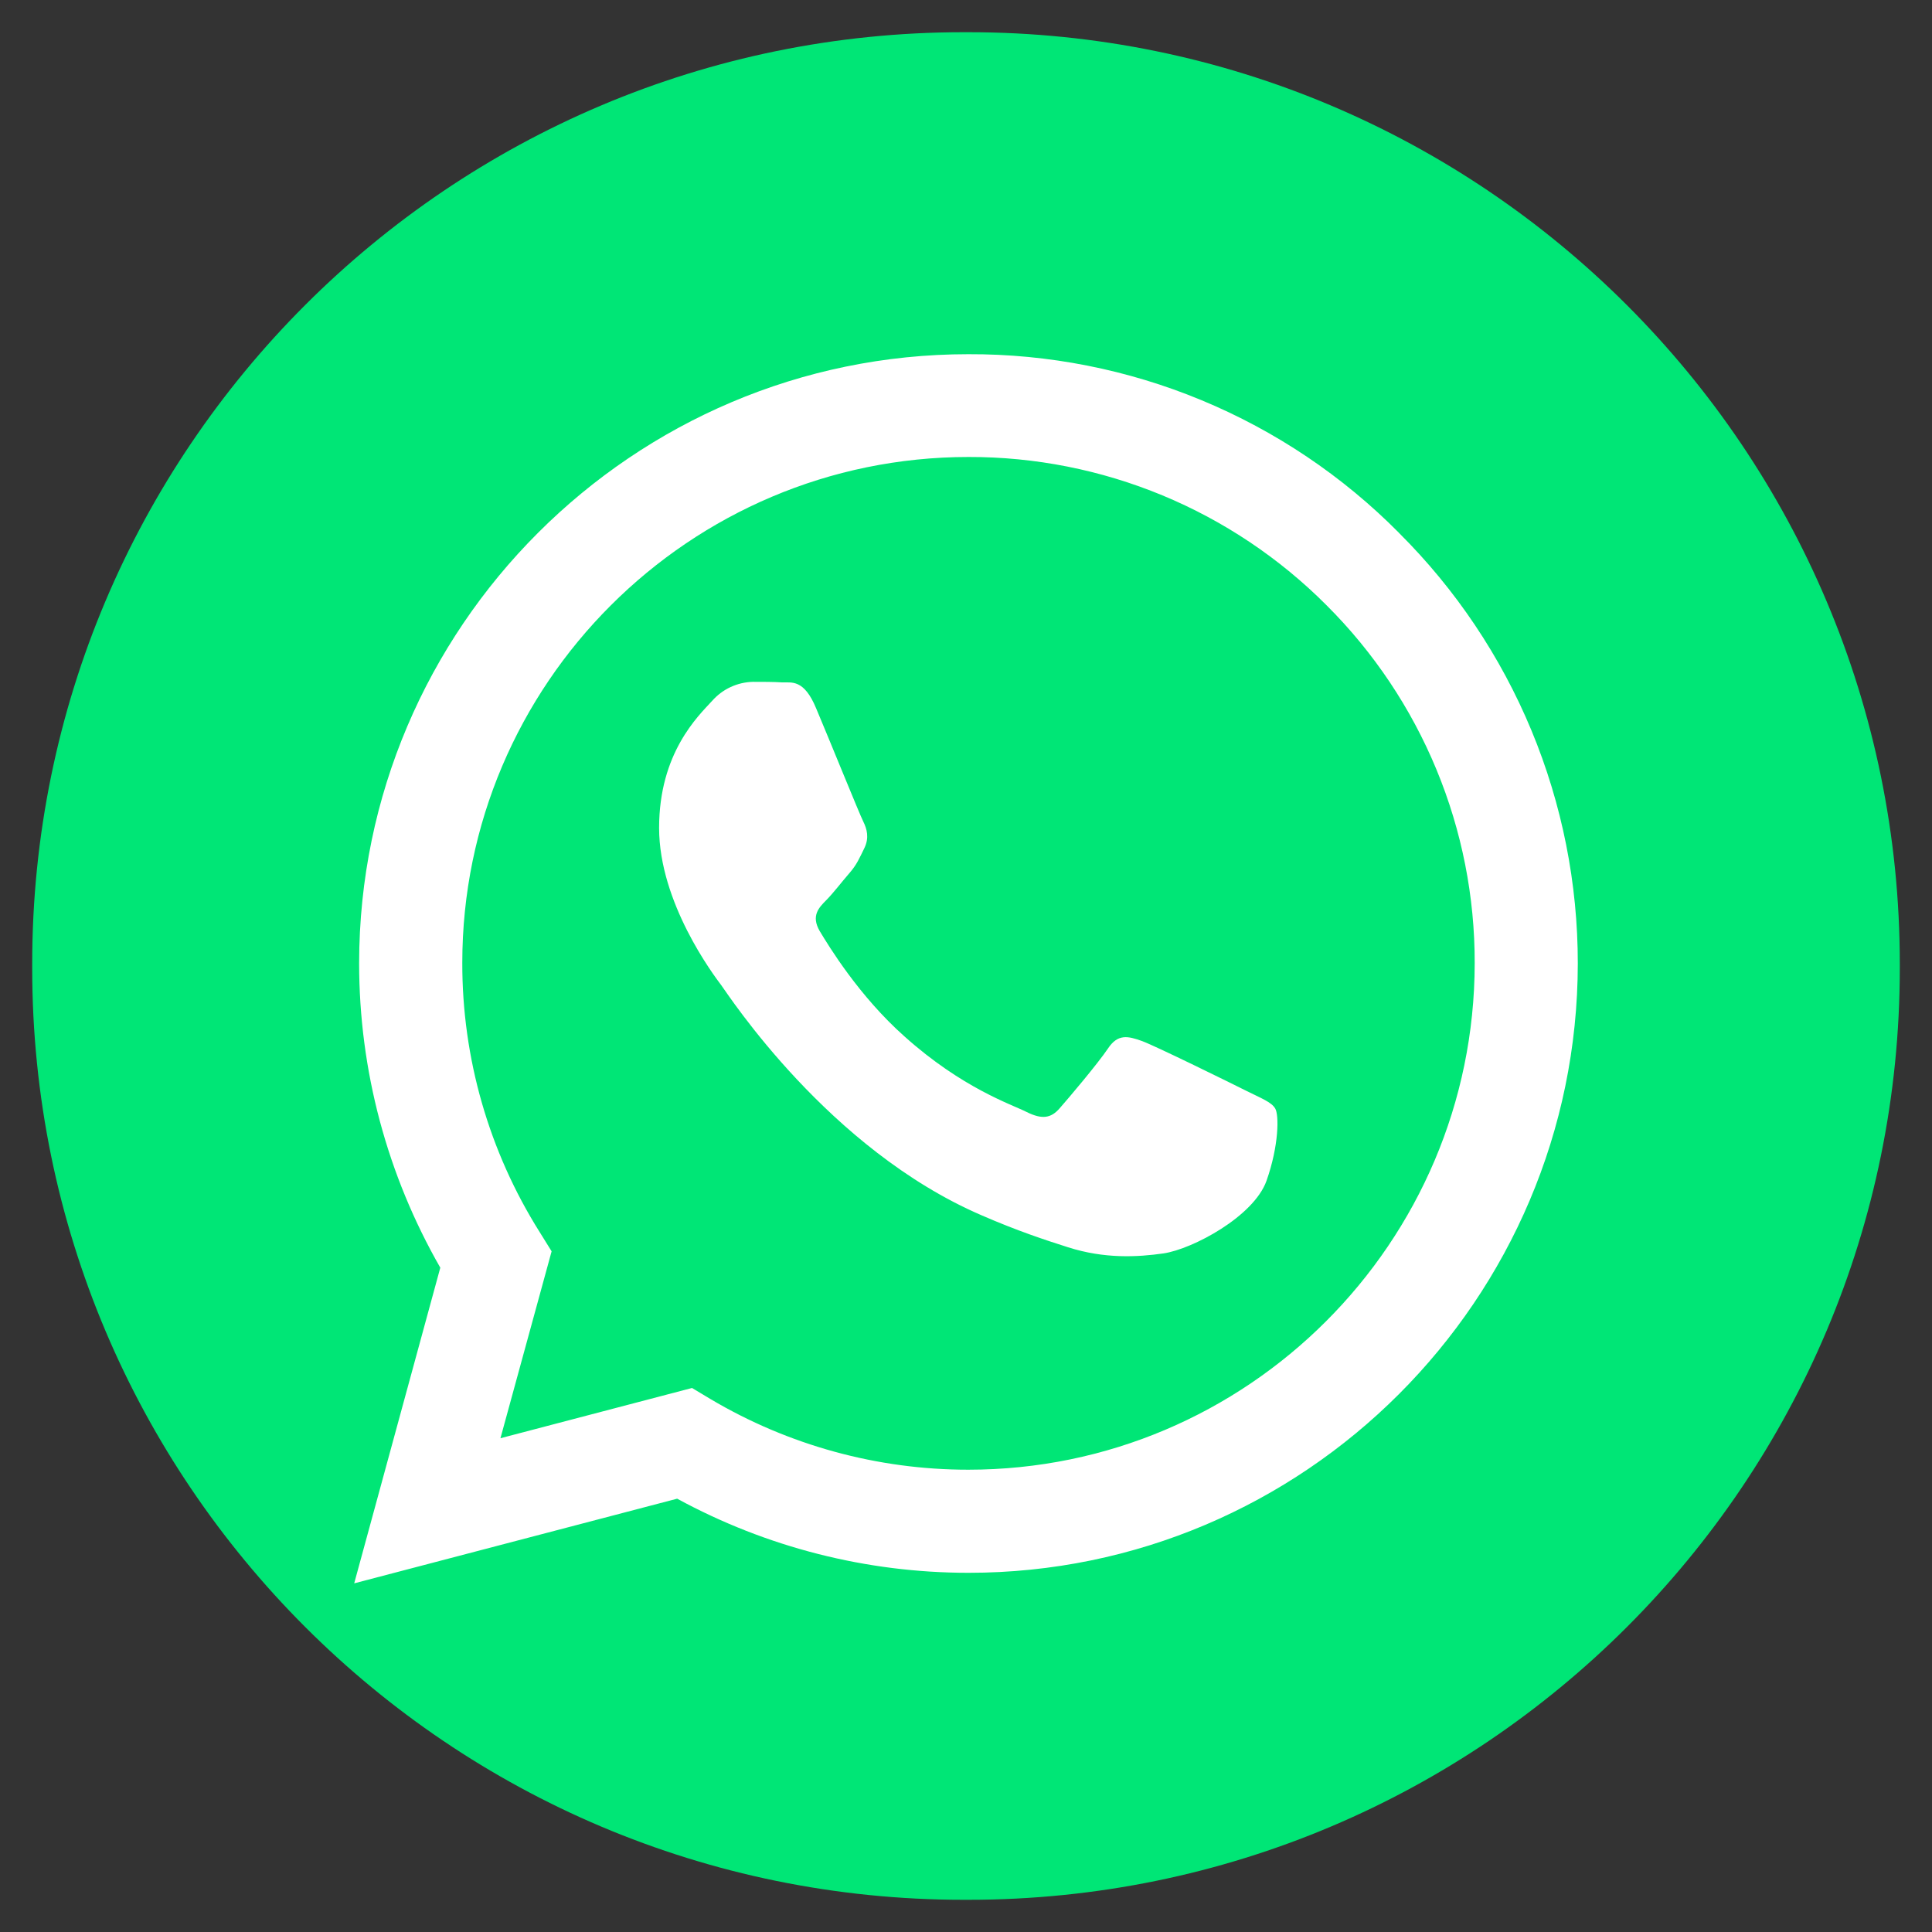
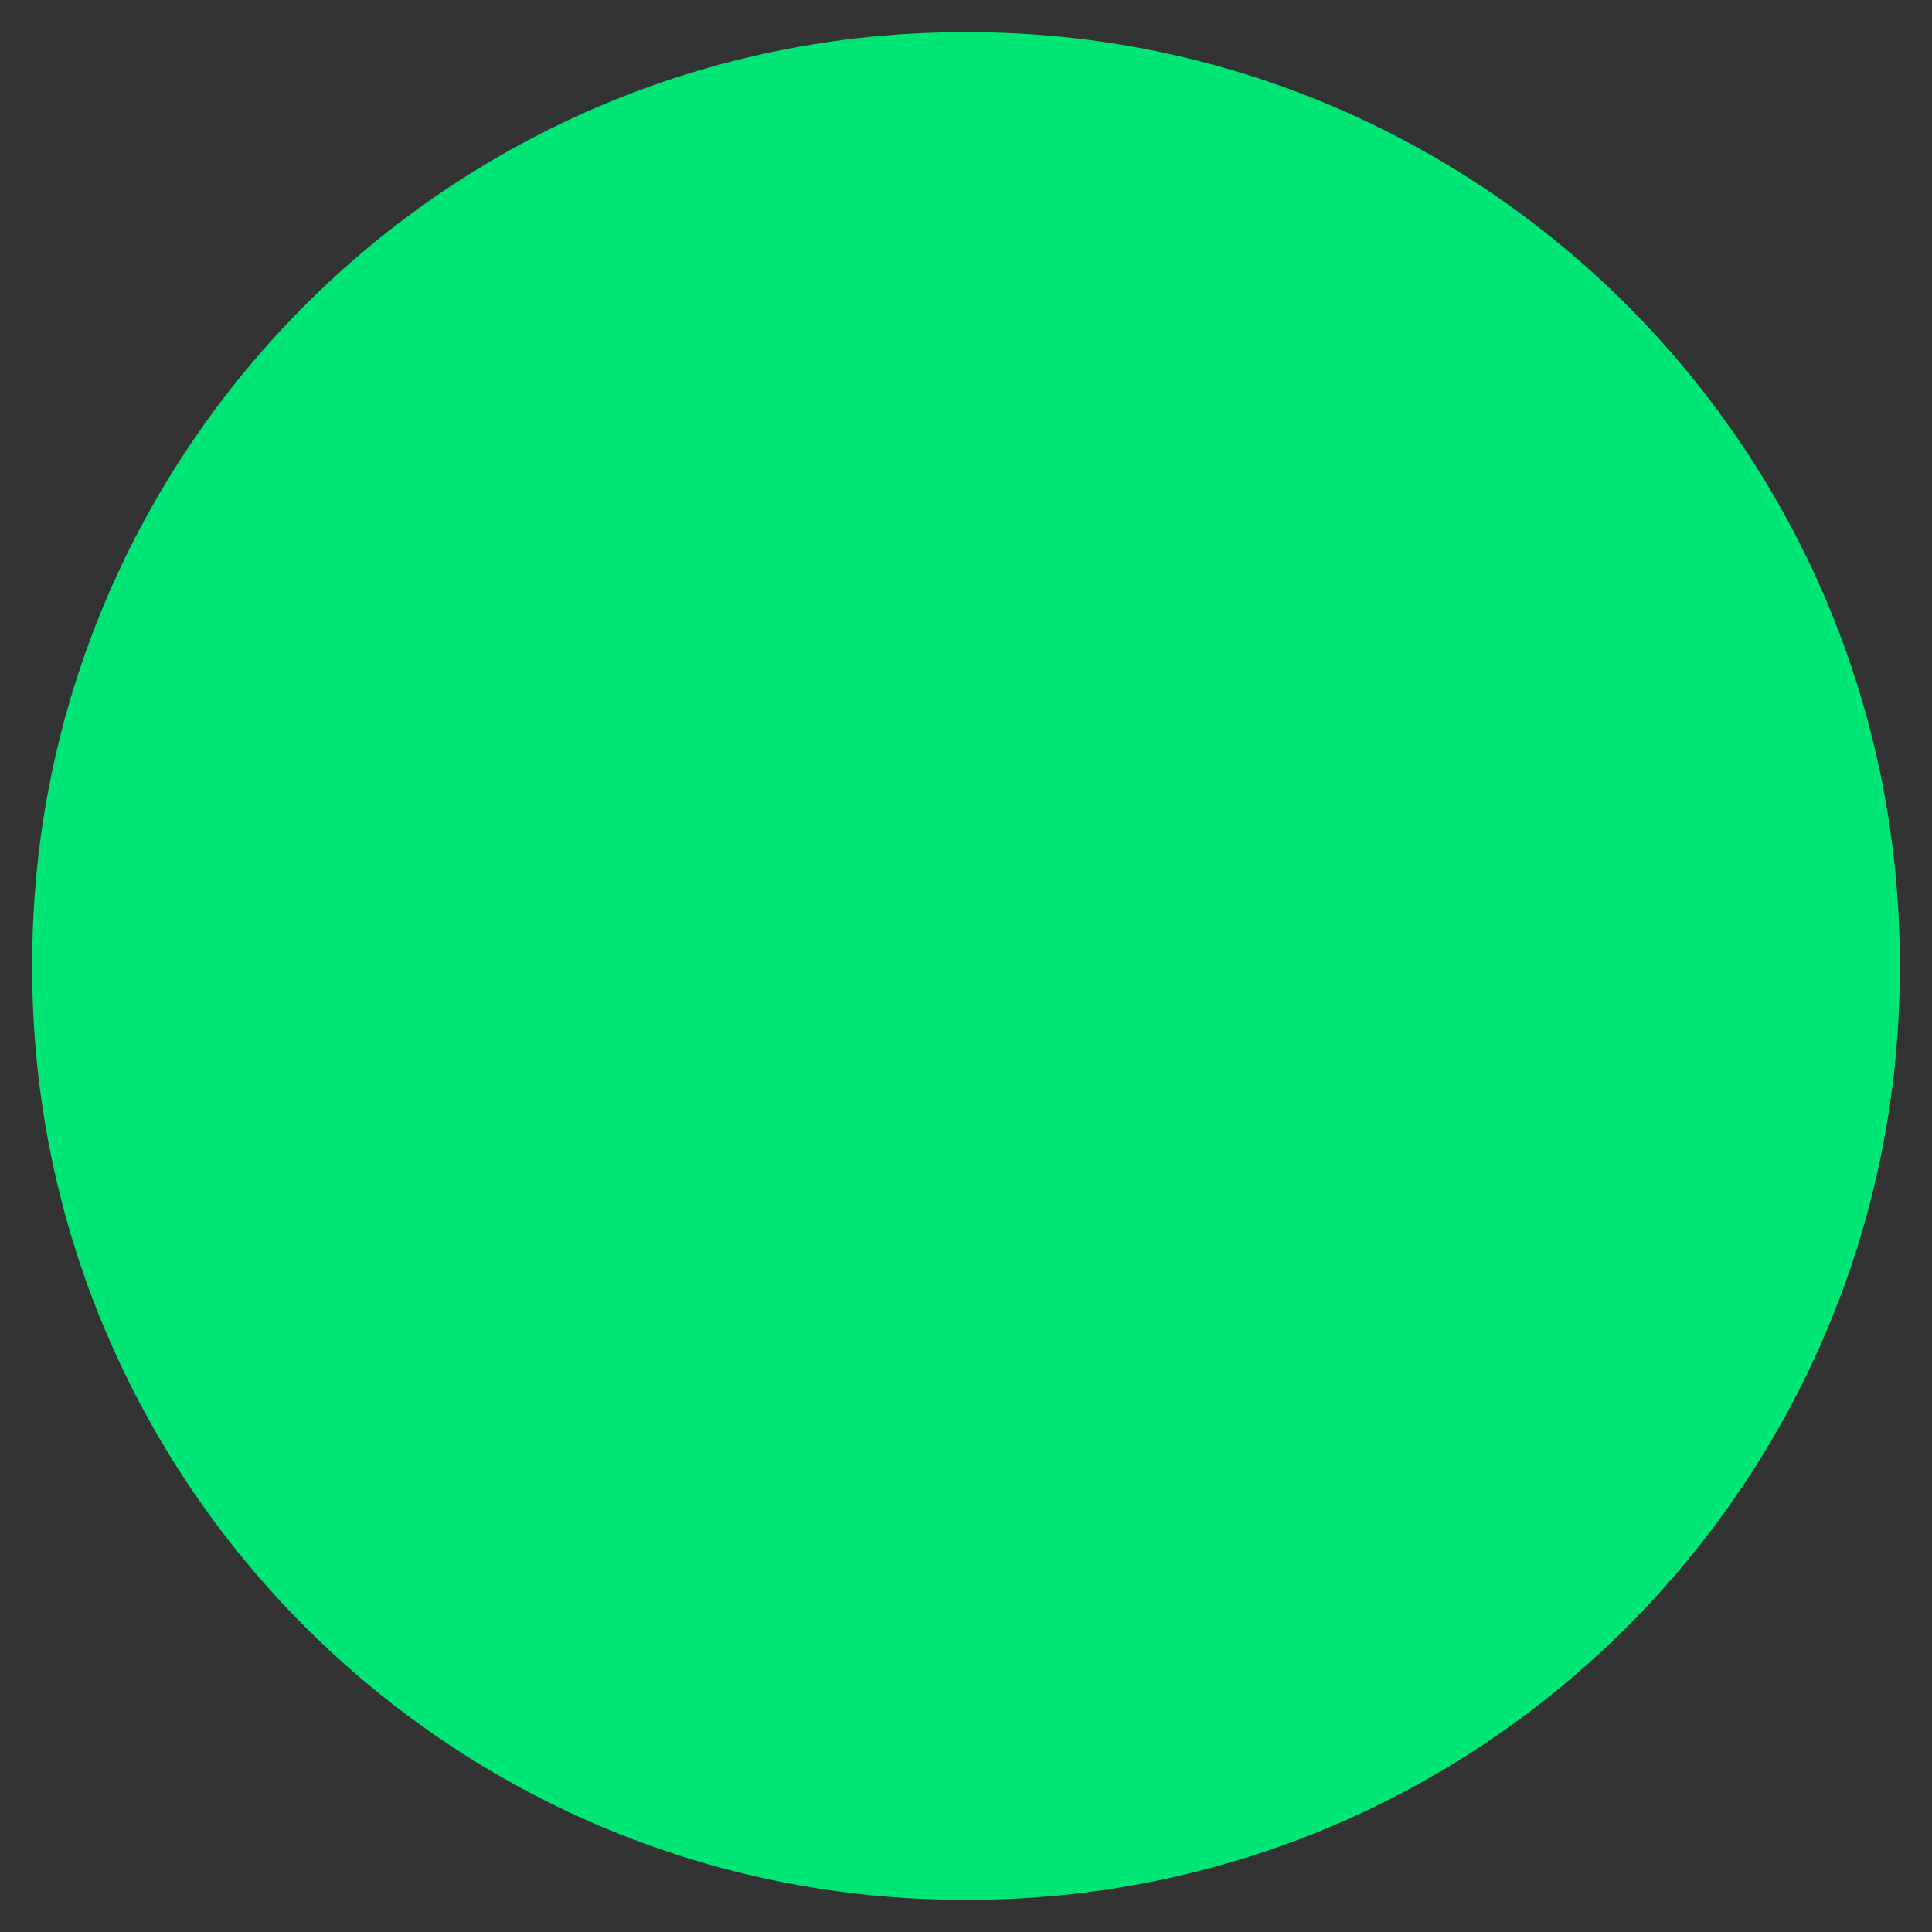
<svg xmlns="http://www.w3.org/2000/svg" width="60" height="60" viewBox="0 0 60 60" fill="none">
  <rect x="0" y="0" width="60" height="60" fill="#333333" stroke="none" />
  <path d="M30.069 59H29.931C13.957 59 1 46.043 1 30.069V29.931C1 13.957 13.957 1 29.931 1H30.069C46.043 1 59 13.957 59 29.931V30.069C59 46.043 46.056 59 30.069 59Z" fill="#00E676" />
-   <path d="M43.448 16.549C41.698 14.783 39.614 13.383 37.318 12.43C35.021 11.477 32.558 10.991 30.072 11C19.653 11 11.162 19.489 11.153 29.91C11.153 33.247 12.026 36.494 13.674 39.369L11 49.172L21.03 46.543C23.804 48.053 26.913 48.844 30.072 48.845H30.081C40.502 48.845 48.99 40.357 49 29.926C49.002 27.44 48.513 24.979 47.56 22.683C46.606 20.387 45.208 18.302 43.446 16.549H43.448ZM30.072 45.643C27.254 45.644 24.488 44.886 22.065 43.449L21.492 43.105L15.542 44.665L17.131 38.861L16.759 38.262C15.184 35.758 14.351 32.858 14.357 29.9C14.357 21.249 21.411 14.192 30.081 14.192C32.147 14.188 34.192 14.594 36.1 15.384C38.008 16.175 39.741 17.336 41.199 18.799C42.661 20.257 43.821 21.99 44.61 23.898C45.4 25.806 45.803 27.852 45.798 29.917C45.789 38.598 38.734 45.643 30.072 45.643ZM38.696 33.872C38.226 33.636 35.905 32.493 35.468 32.331C35.034 32.176 34.717 32.095 34.406 32.567C34.089 33.037 33.183 34.108 32.911 34.416C32.639 34.733 32.357 34.769 31.885 34.535C31.415 34.297 29.89 33.801 28.087 32.185C26.679 30.933 25.737 29.382 25.455 28.912C25.183 28.44 25.429 28.187 25.665 27.951C25.873 27.741 26.135 27.397 26.371 27.125C26.61 26.853 26.689 26.653 26.844 26.338C26.999 26.018 26.925 25.746 26.808 25.51C26.689 25.274 25.746 22.943 25.348 22.003C24.966 21.075 24.577 21.204 24.286 21.192C24.014 21.175 23.697 21.175 23.38 21.175C23.14 21.181 22.904 21.237 22.687 21.338C22.47 21.439 22.276 21.585 22.117 21.765C21.683 22.237 20.469 23.38 20.469 25.711C20.469 28.041 22.163 30.282 22.401 30.599C22.635 30.916 25.727 35.685 30.472 37.737C31.594 38.226 32.476 38.515 33.166 38.734C34.299 39.097 35.323 39.042 36.139 38.925C37.045 38.787 38.932 37.78 39.331 36.675C39.722 35.568 39.722 34.624 39.603 34.426C39.486 34.225 39.168 34.108 38.696 33.872Z" fill="white" />
</svg>